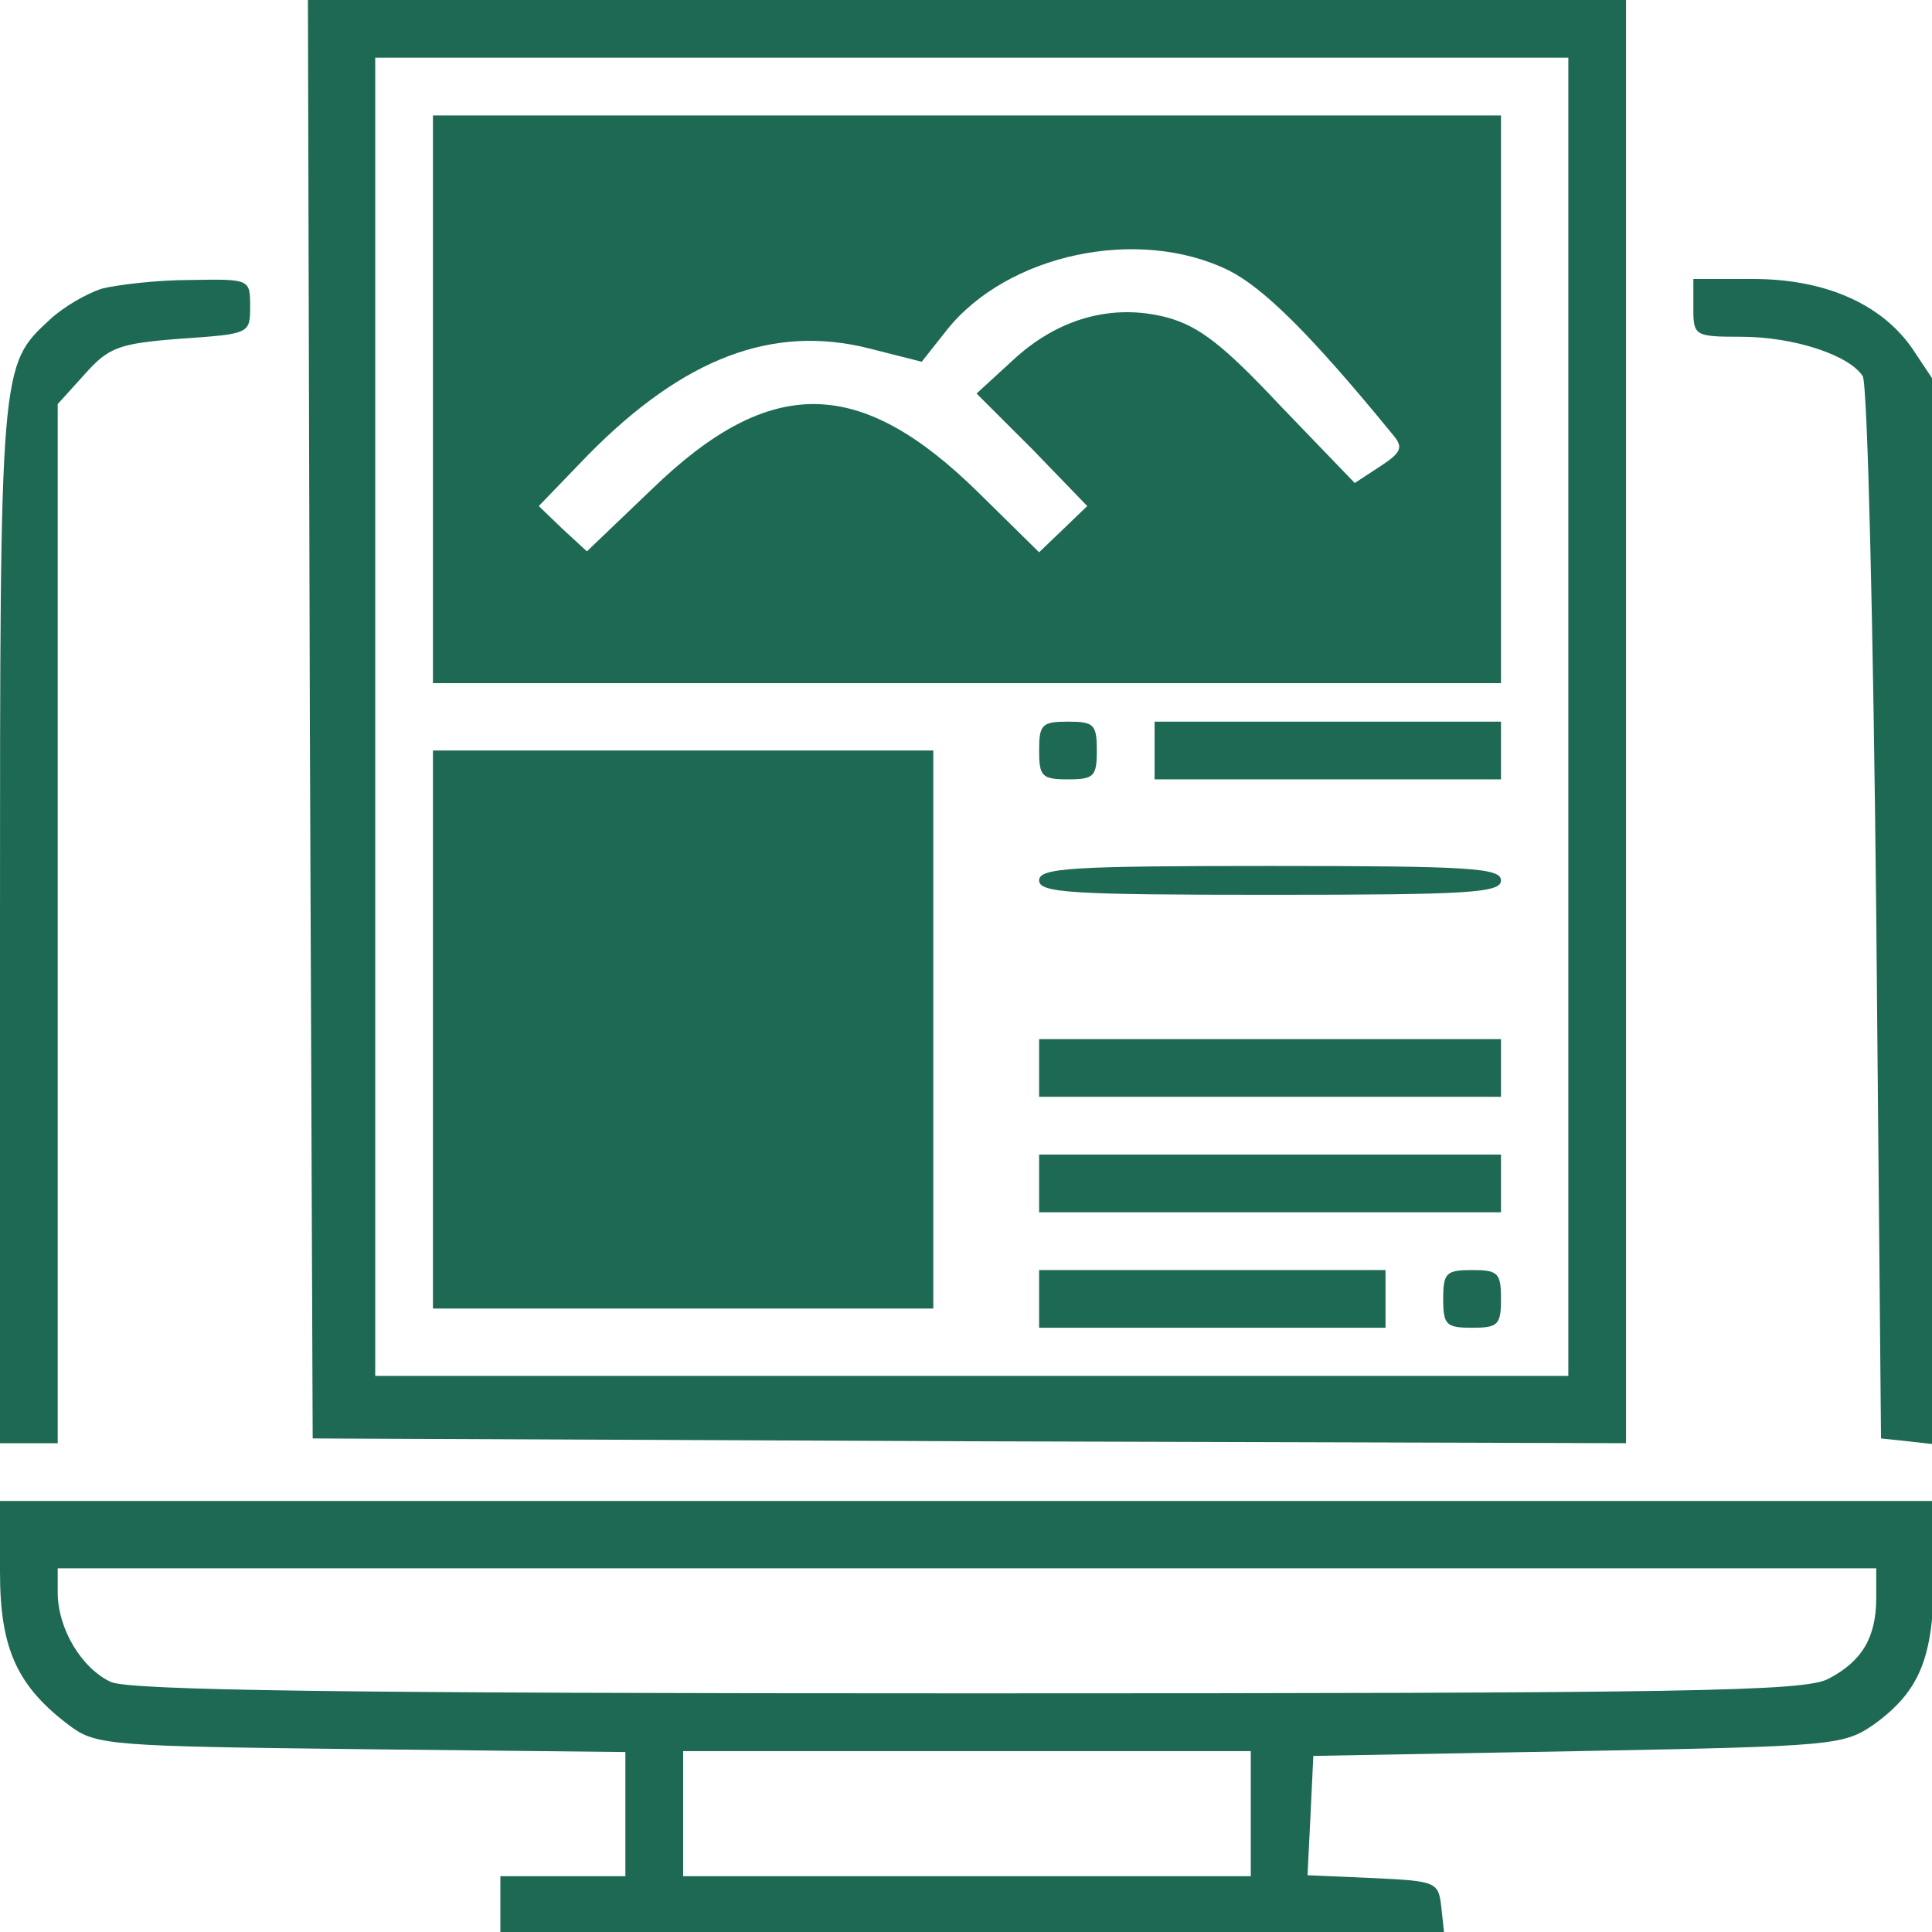
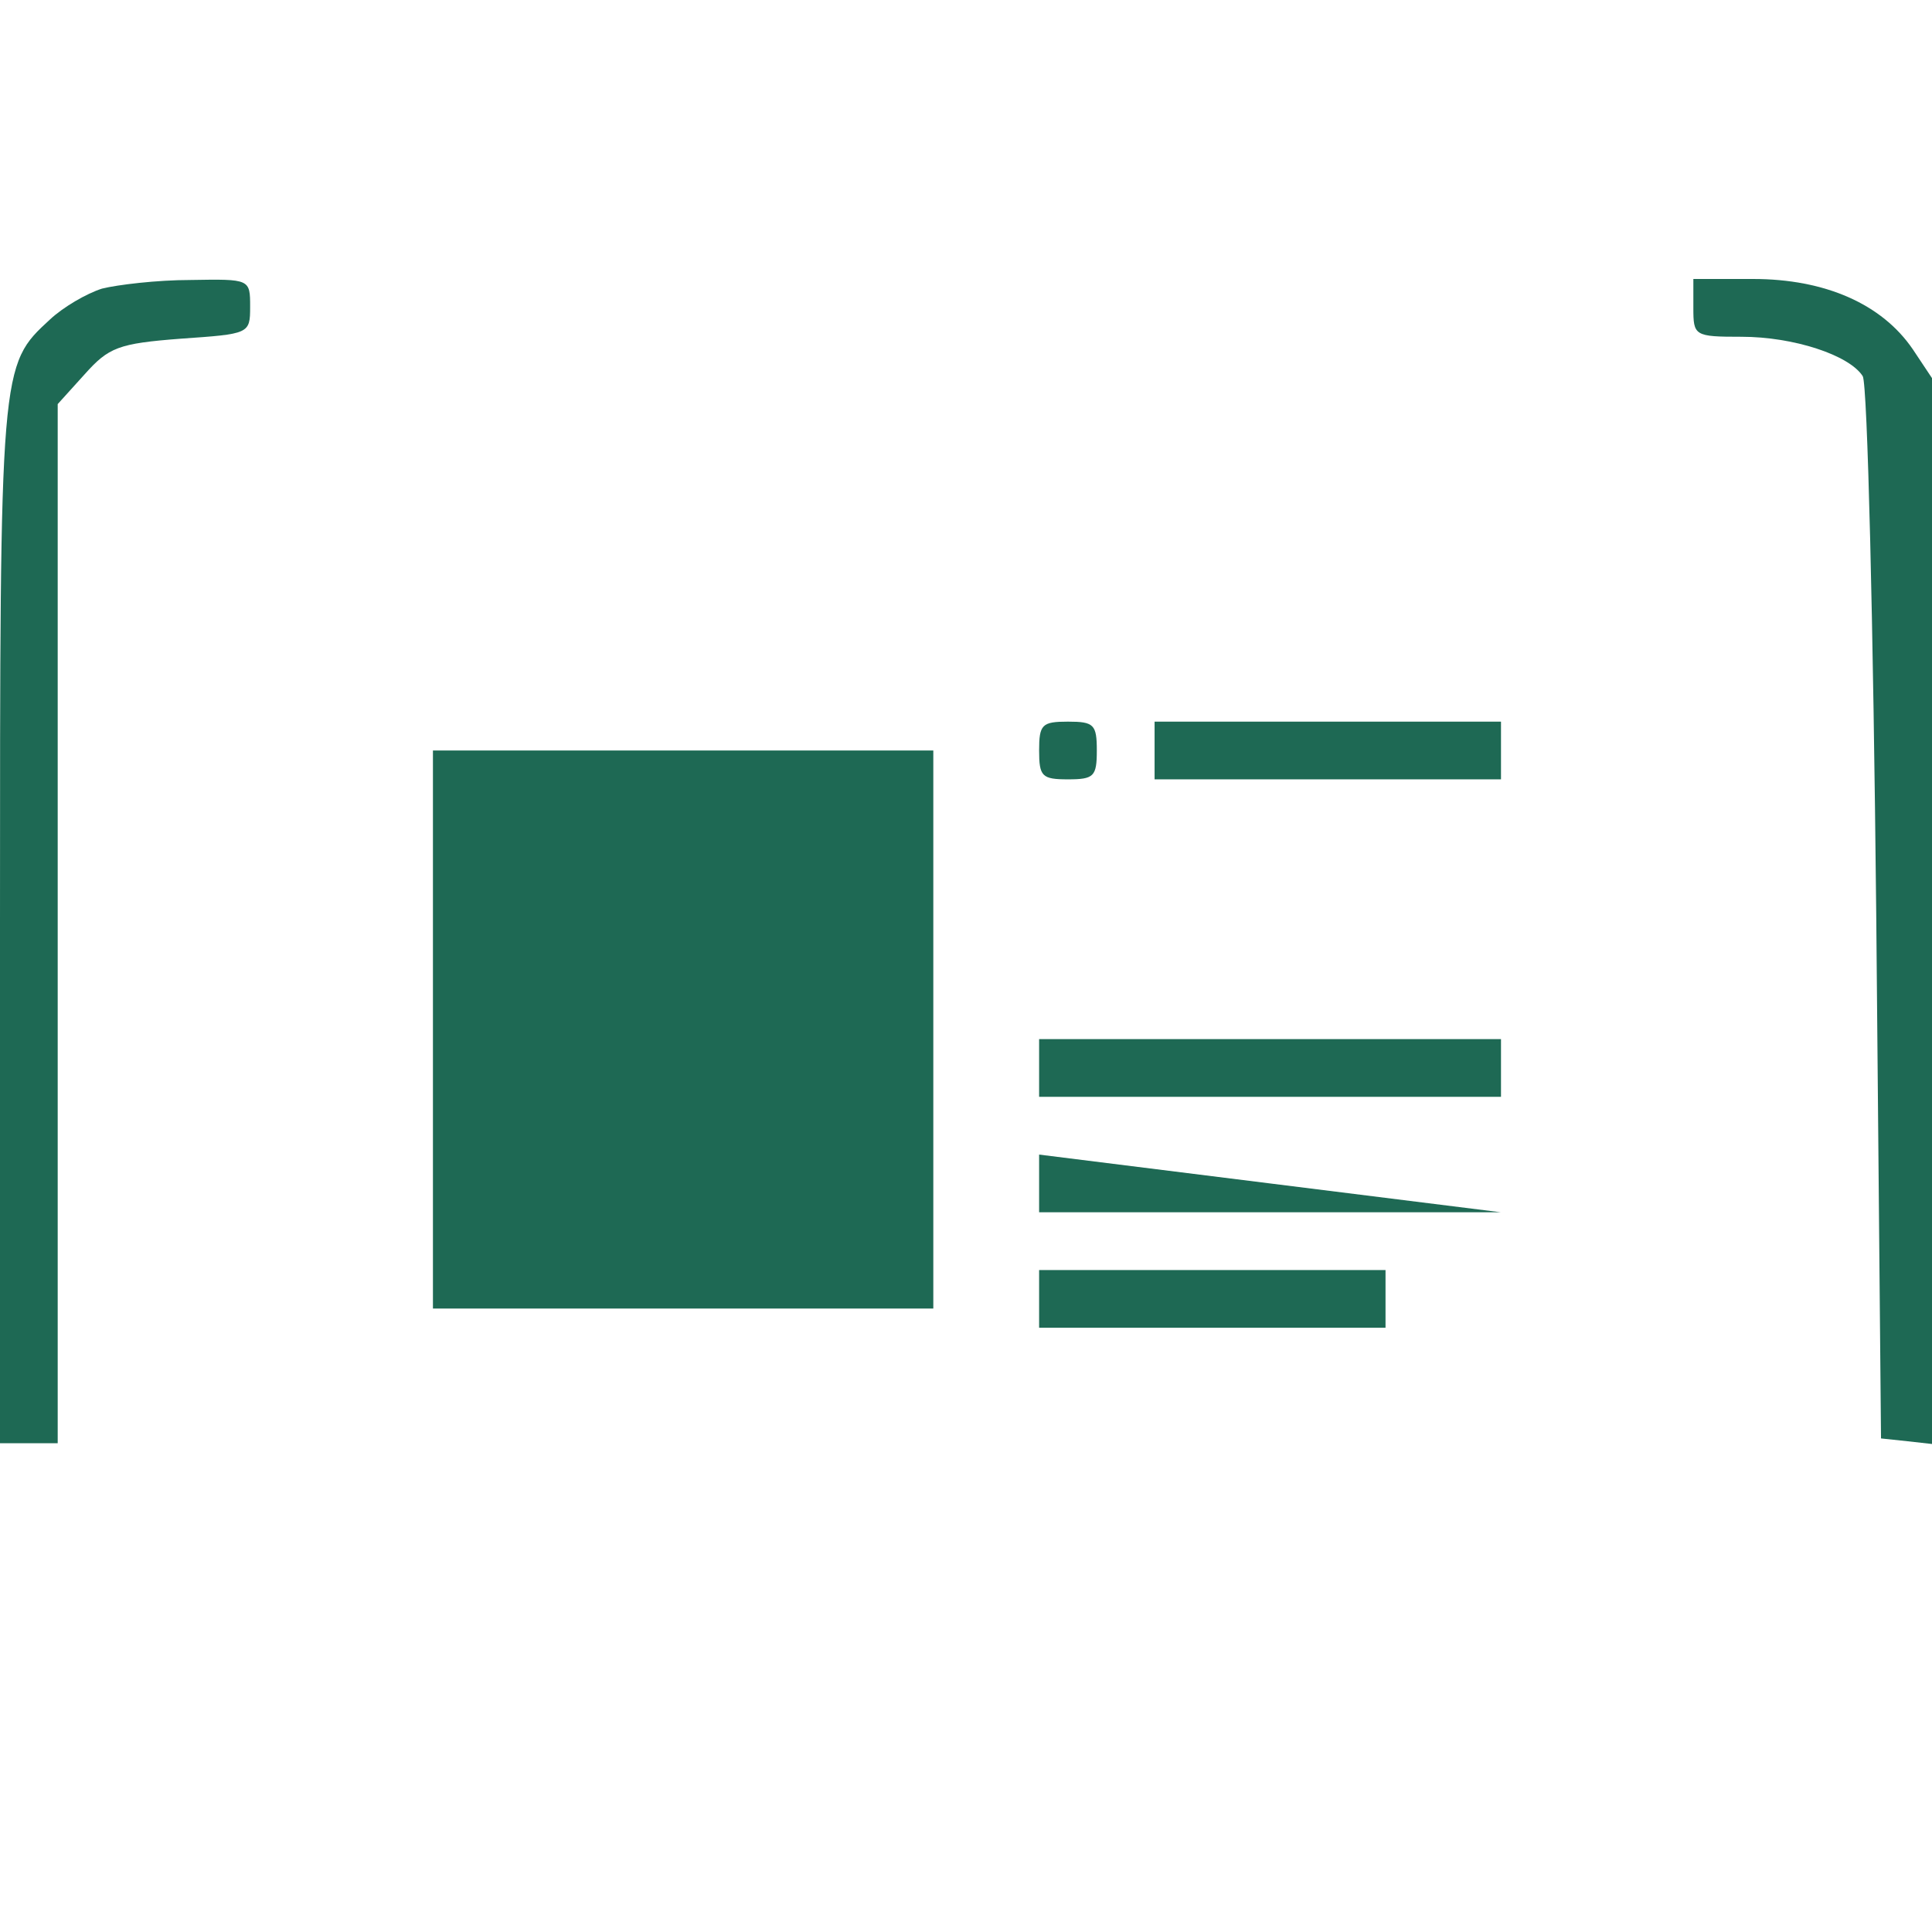
<svg xmlns="http://www.w3.org/2000/svg" width="90px" height="90px" viewBox="0 0 90 90">
  <g id="surface1">
-     <path style=" stroke:none;fill-rule:nonzero;fill:rgb(11.765%,41.176%,32.941%);fill-opacity:1;" d="M 14.434 33.48 L 14.566 67.008 L 45.18 67.141 L 75.746 67.23 L 75.746 0 L 14.344 0 Z M 73.059 33.391 L 73.059 64.094 L 17.48 64.094 L 17.48 2.688 L 73.059 2.688 Z M 73.059 33.391 " />
-     <path style=" stroke:none;fill-rule:nonzero;fill:rgb(11.765%,41.176%,32.941%);fill-opacity:1;" d="M 20.168 18.602 L 20.168 31.824 L 69.922 31.824 L 69.922 5.379 L 20.168 5.379 Z M 57.234 12.594 C 58.848 13.402 61.047 15.555 64.855 20.215 C 65.395 20.84 65.305 21.066 64.273 21.738 L 63.109 22.5 L 59.656 18.914 C 56.969 16.047 55.848 15.195 54.367 14.789 C 51.812 14.117 49.258 14.836 47.152 16.809 L 45.492 18.332 L 48.094 20.93 L 50.648 23.574 L 49.527 24.652 L 48.406 25.727 L 45.582 22.949 C 40.07 17.523 35.902 17.434 30.387 22.77 L 27.34 25.684 L 26.219 24.652 L 25.098 23.574 L 27.43 21.156 C 31.867 16.672 35.992 15.105 40.473 16.227 L 42.938 16.852 L 44.105 15.375 C 46.926 11.832 53.023 10.531 57.234 12.594 Z M 57.234 12.594 " />
    <path style=" stroke:none;fill-rule:nonzero;fill:rgb(11.765%,41.176%,32.941%);fill-opacity:1;" d="M 48.406 34.961 C 48.406 36.172 48.539 36.305 49.75 36.305 C 50.961 36.305 51.094 36.172 51.094 34.961 C 51.094 33.75 50.961 33.617 49.75 33.617 C 48.539 33.617 48.406 33.75 48.406 34.961 Z M 48.406 34.961 " />
    <path style=" stroke:none;fill-rule:nonzero;fill:rgb(11.765%,41.176%,32.941%);fill-opacity:1;" d="M 53.785 34.961 L 53.785 36.305 L 69.922 36.305 L 69.922 33.617 L 53.785 33.617 Z M 53.785 34.961 " />
    <path style=" stroke:none;fill-rule:nonzero;fill:rgb(11.765%,41.176%,32.941%);fill-opacity:1;" d="M 20.168 47.957 L 20.168 60.957 L 43.477 60.957 L 43.477 34.961 L 20.168 34.961 Z M 20.168 47.957 " />
-     <path style=" stroke:none;fill-rule:nonzero;fill:rgb(11.765%,41.176%,32.941%);fill-opacity:1;" d="M 48.406 41.012 C 48.406 41.594 49.887 41.684 59.164 41.684 C 68.441 41.684 69.922 41.594 69.922 41.012 C 69.922 40.43 68.441 40.34 59.164 40.34 C 49.887 40.34 48.406 40.43 48.406 41.012 Z M 48.406 41.012 " />
    <path style=" stroke:none;fill-rule:nonzero;fill:rgb(11.765%,41.176%,32.941%);fill-opacity:1;" d="M 48.406 49.75 L 48.406 51.094 L 69.922 51.094 L 69.922 48.406 L 48.406 48.406 Z M 48.406 49.75 " />
-     <path style=" stroke:none;fill-rule:nonzero;fill:rgb(11.765%,41.176%,32.941%);fill-opacity:1;" d="M 48.406 55.129 L 48.406 56.473 L 69.922 56.473 L 69.922 53.785 L 48.406 53.785 Z M 48.406 55.129 " />
+     <path style=" stroke:none;fill-rule:nonzero;fill:rgb(11.765%,41.176%,32.941%);fill-opacity:1;" d="M 48.406 55.129 L 48.406 56.473 L 69.922 56.473 L 48.406 53.785 Z M 48.406 55.129 " />
    <path style=" stroke:none;fill-rule:nonzero;fill:rgb(11.765%,41.176%,32.941%);fill-opacity:1;" d="M 48.406 60.508 L 48.406 61.852 L 64.543 61.852 L 64.543 59.164 L 48.406 59.164 Z M 48.406 60.508 " />
-     <path style=" stroke:none;fill-rule:nonzero;fill:rgb(11.765%,41.176%,32.941%);fill-opacity:1;" d="M 67.23 60.508 C 67.23 61.719 67.367 61.852 68.574 61.852 C 69.785 61.852 69.922 61.719 69.922 60.508 C 69.922 59.297 69.785 59.164 68.574 59.164 C 67.367 59.164 67.23 59.297 67.23 60.508 Z M 67.23 60.508 " />
    <path style=" stroke:none;fill-rule:nonzero;fill:rgb(11.765%,41.176%,32.941%);fill-opacity:1;" d="M 4.75 13.445 C 4.035 13.672 2.957 14.297 2.332 14.879 C 0 17.031 0 16.941 0 43.027 L 0 67.23 L 2.688 67.23 L 2.688 18.824 L 3.945 17.434 C 5.066 16.18 5.512 16 8.426 15.777 C 11.609 15.555 11.652 15.555 11.652 14.297 C 11.652 12.996 11.652 12.996 8.875 13.043 C 7.305 13.043 5.469 13.266 4.75 13.445 Z M 4.75 13.445 " />
    <path style=" stroke:none;fill-rule:nonzero;fill:rgb(11.765%,41.176%,32.941%);fill-opacity:1;" d="M 78.883 14.344 C 78.883 15.641 78.93 15.688 81.125 15.688 C 83.547 15.688 86.145 16.539 86.773 17.523 C 86.996 17.883 87.266 29.133 87.402 42.578 L 87.625 67.008 L 88.879 67.141 L 90.09 67.277 L 90.09 17.75 L 89.105 16.27 C 87.668 14.164 85.023 12.996 81.664 12.996 L 78.883 12.996 Z M 78.883 14.344 " />
-     <path style=" stroke:none;fill-rule:nonzero;fill:rgb(11.765%,41.176%,32.941%);fill-opacity:1;" d="M 0 73.238 C 0 76.824 0.809 78.57 3.273 80.41 C 4.48 81.305 5.199 81.348 16.852 81.484 L 29.133 81.617 L 29.133 87.402 L 23.309 87.402 L 23.309 90.09 L 67.277 90.09 L 67.141 88.836 C 67.008 87.668 66.918 87.625 63.961 87.488 L 60.91 87.355 L 61.047 84.578 L 61.18 81.797 L 73.508 81.574 C 85.52 81.348 85.875 81.305 87.312 80.32 C 89.461 78.75 90.09 77.18 90.09 73.281 L 90.09 69.922 L 0 69.922 Z M 87.402 74.445 C 87.402 76.285 86.727 77.406 85.16 78.211 C 84.039 78.793 78.793 78.883 45.09 78.883 C 16 78.883 6.008 78.75 5.156 78.348 C 3.809 77.719 2.688 75.883 2.688 74.18 L 2.688 73.059 L 87.402 73.059 Z M 58.266 84.488 L 58.266 87.402 L 31.824 87.402 L 31.824 81.574 L 58.266 81.574 Z M 58.266 84.488 " />
  </g>
</svg>